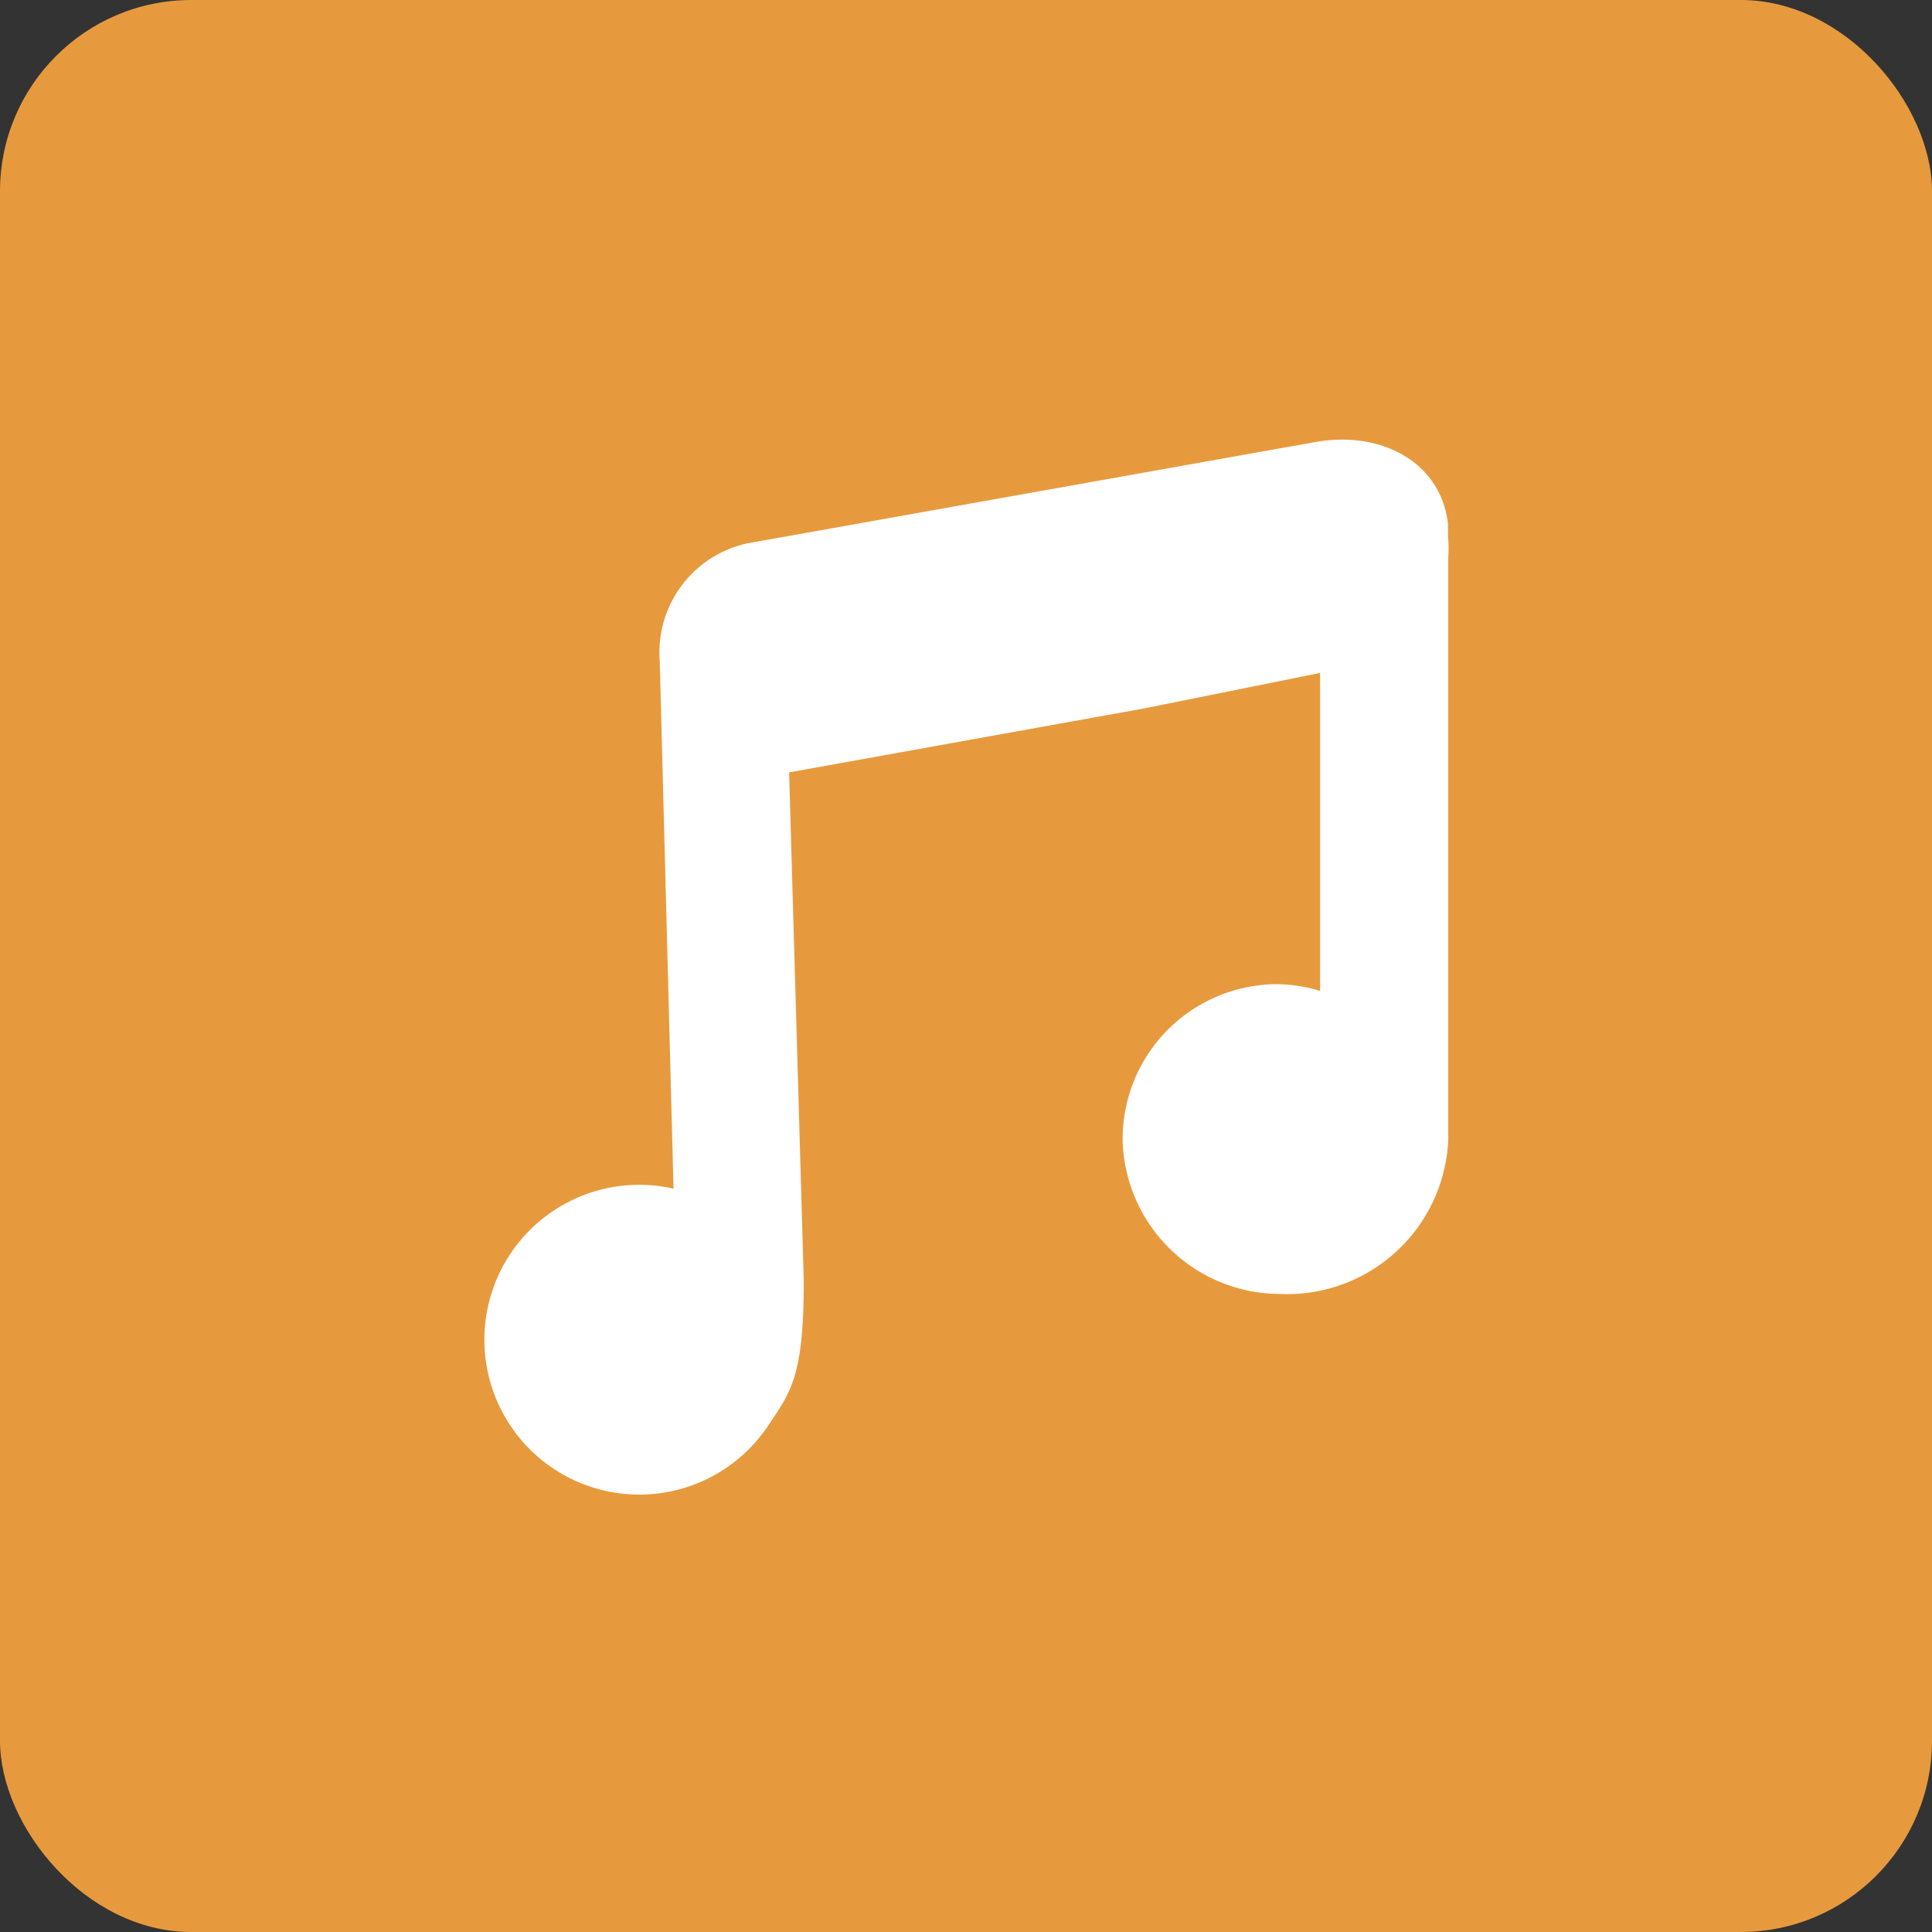
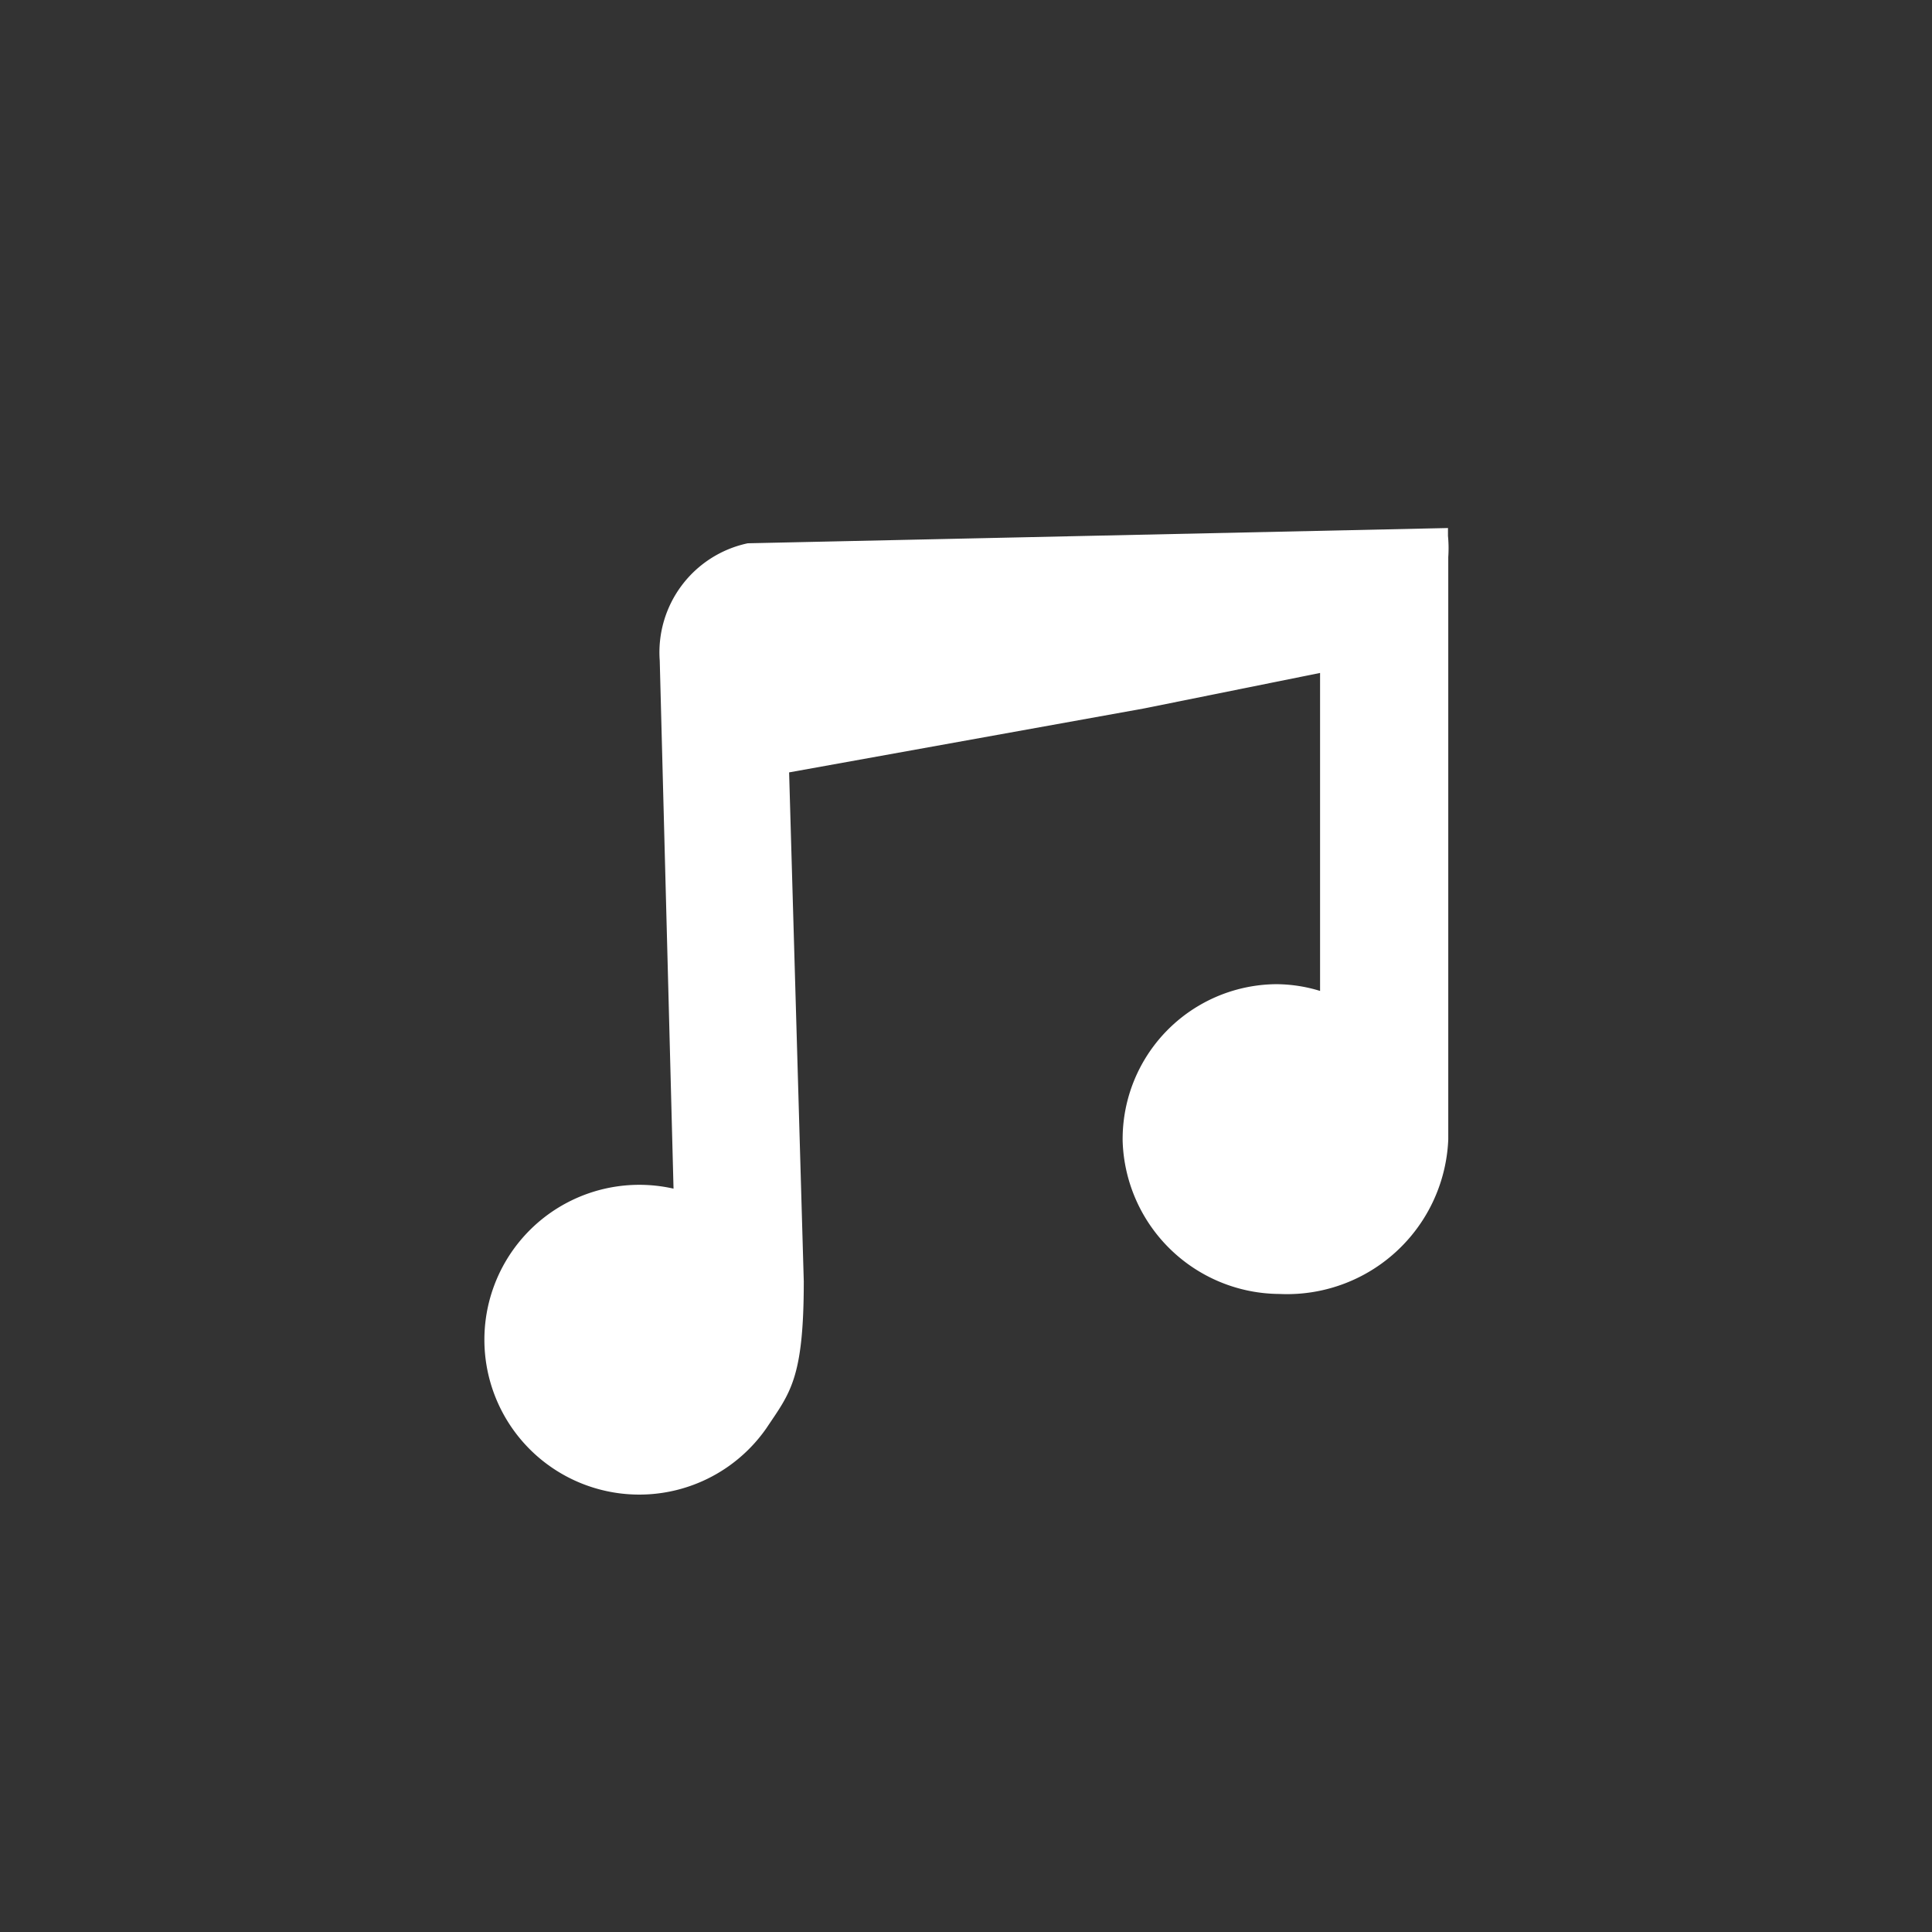
<svg xmlns="http://www.w3.org/2000/svg" viewBox="0 0 65.86 65.86">
  <rect x="0" y="0" width="65.86" height="65.86" fill="#333333" stroke="none" />
  <defs>
    <style>.cls-1{fill:#e79a3d;}.cls-2{fill:#fff;}</style>
  </defs>
  <title>song</title>
  <g id="Layer_2" data-name="Layer 2">
    <g id="icons">
-       <rect class="cls-1" width="65.86" height="65.86" rx="6.52" ry="6.52" />
-       <path class="cls-2" d="M49.36,18.27V18h0c0-.05,0-.08,0-.14-.23-2.07-2.23-3.2-4.53-2.79L25.49,18.52a3.8,3.8,0,0,0-3,4h0l.47,18a5.28,5.28,0,1,0,3.17,8.16c.8-1.2,1.27-1.67,1.27-5L26.9,26.33,39,24.15l6-1.21,0,10.84a5.13,5.13,0,0,0-1.52-.23,5.28,5.28,0,0,0-5.21,5.35,5.38,5.38,0,0,0,5.35,5.21,5.5,5.5,0,0,0,5.75-5.27l0-19.85A4.32,4.32,0,0,0,49.36,18.27Z" />
+       <path class="cls-2" d="M49.36,18.27V18h0L25.49,18.52a3.8,3.8,0,0,0-3,4h0l.47,18a5.28,5.28,0,1,0,3.17,8.16c.8-1.2,1.27-1.67,1.27-5L26.9,26.33,39,24.15l6-1.21,0,10.84a5.13,5.13,0,0,0-1.52-.23,5.28,5.28,0,0,0-5.21,5.35,5.38,5.38,0,0,0,5.35,5.21,5.5,5.5,0,0,0,5.75-5.27l0-19.85A4.32,4.32,0,0,0,49.36,18.27Z" />
    </g>
  </g>
</svg>